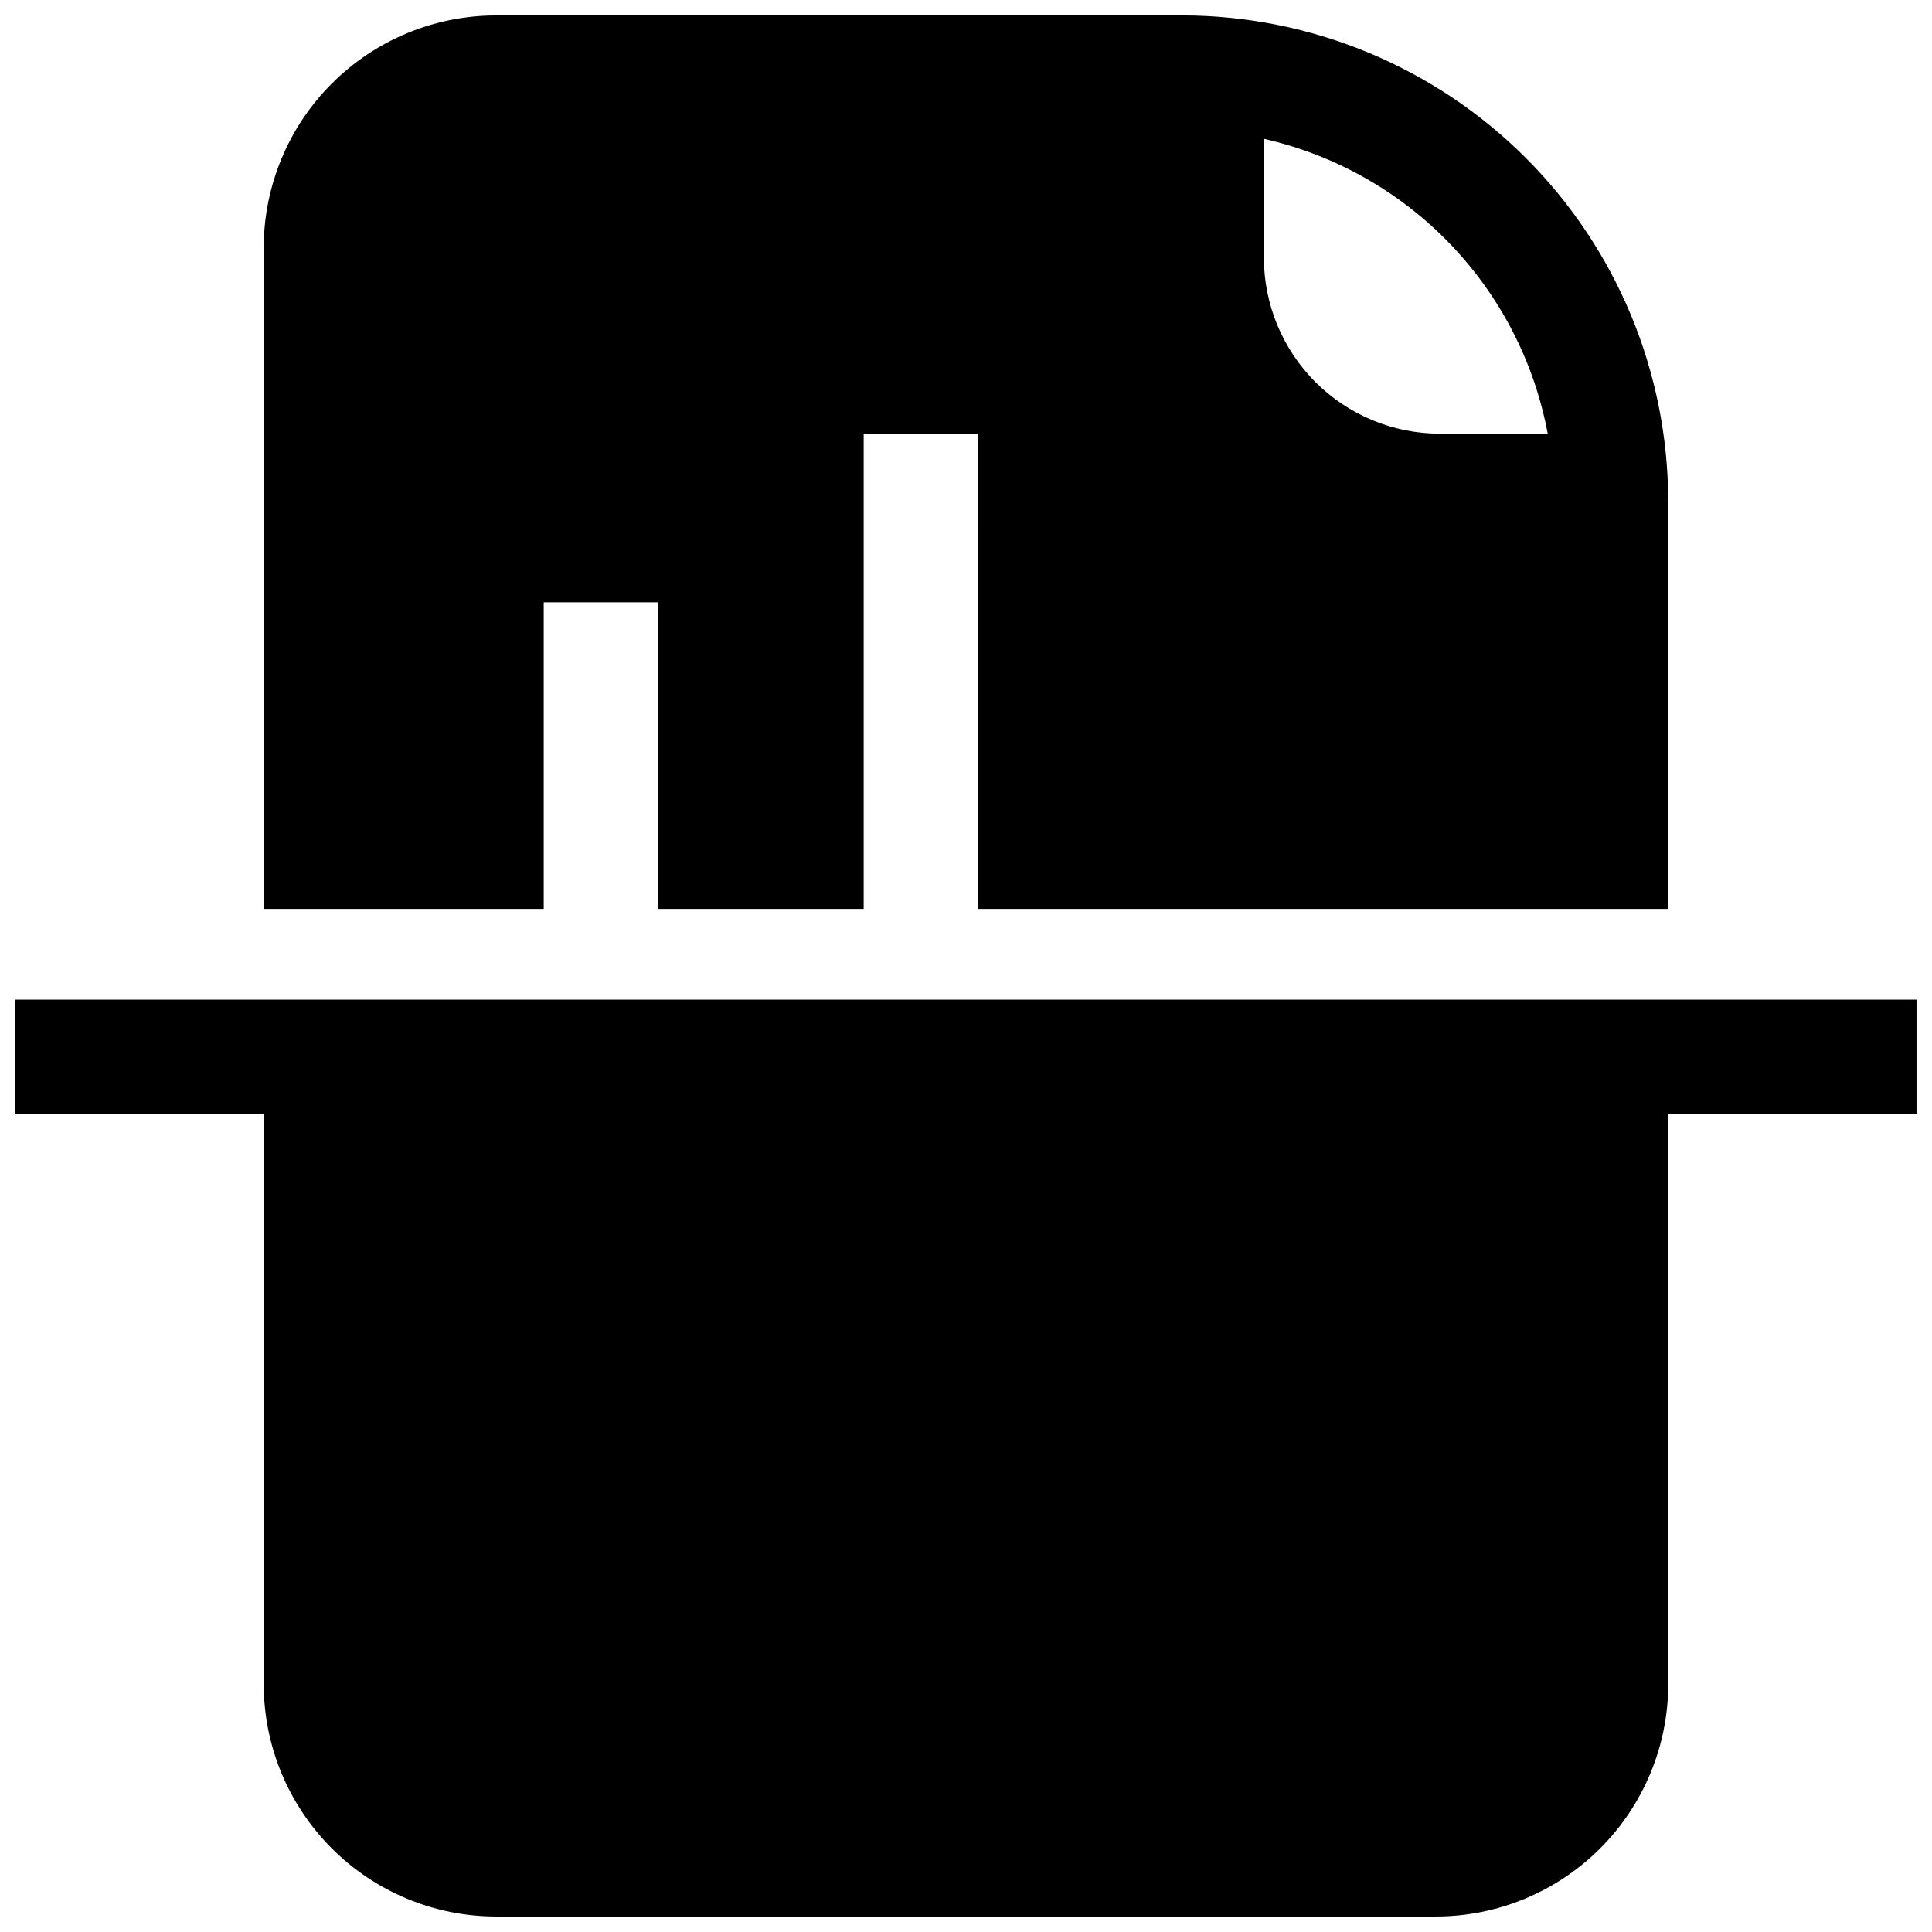
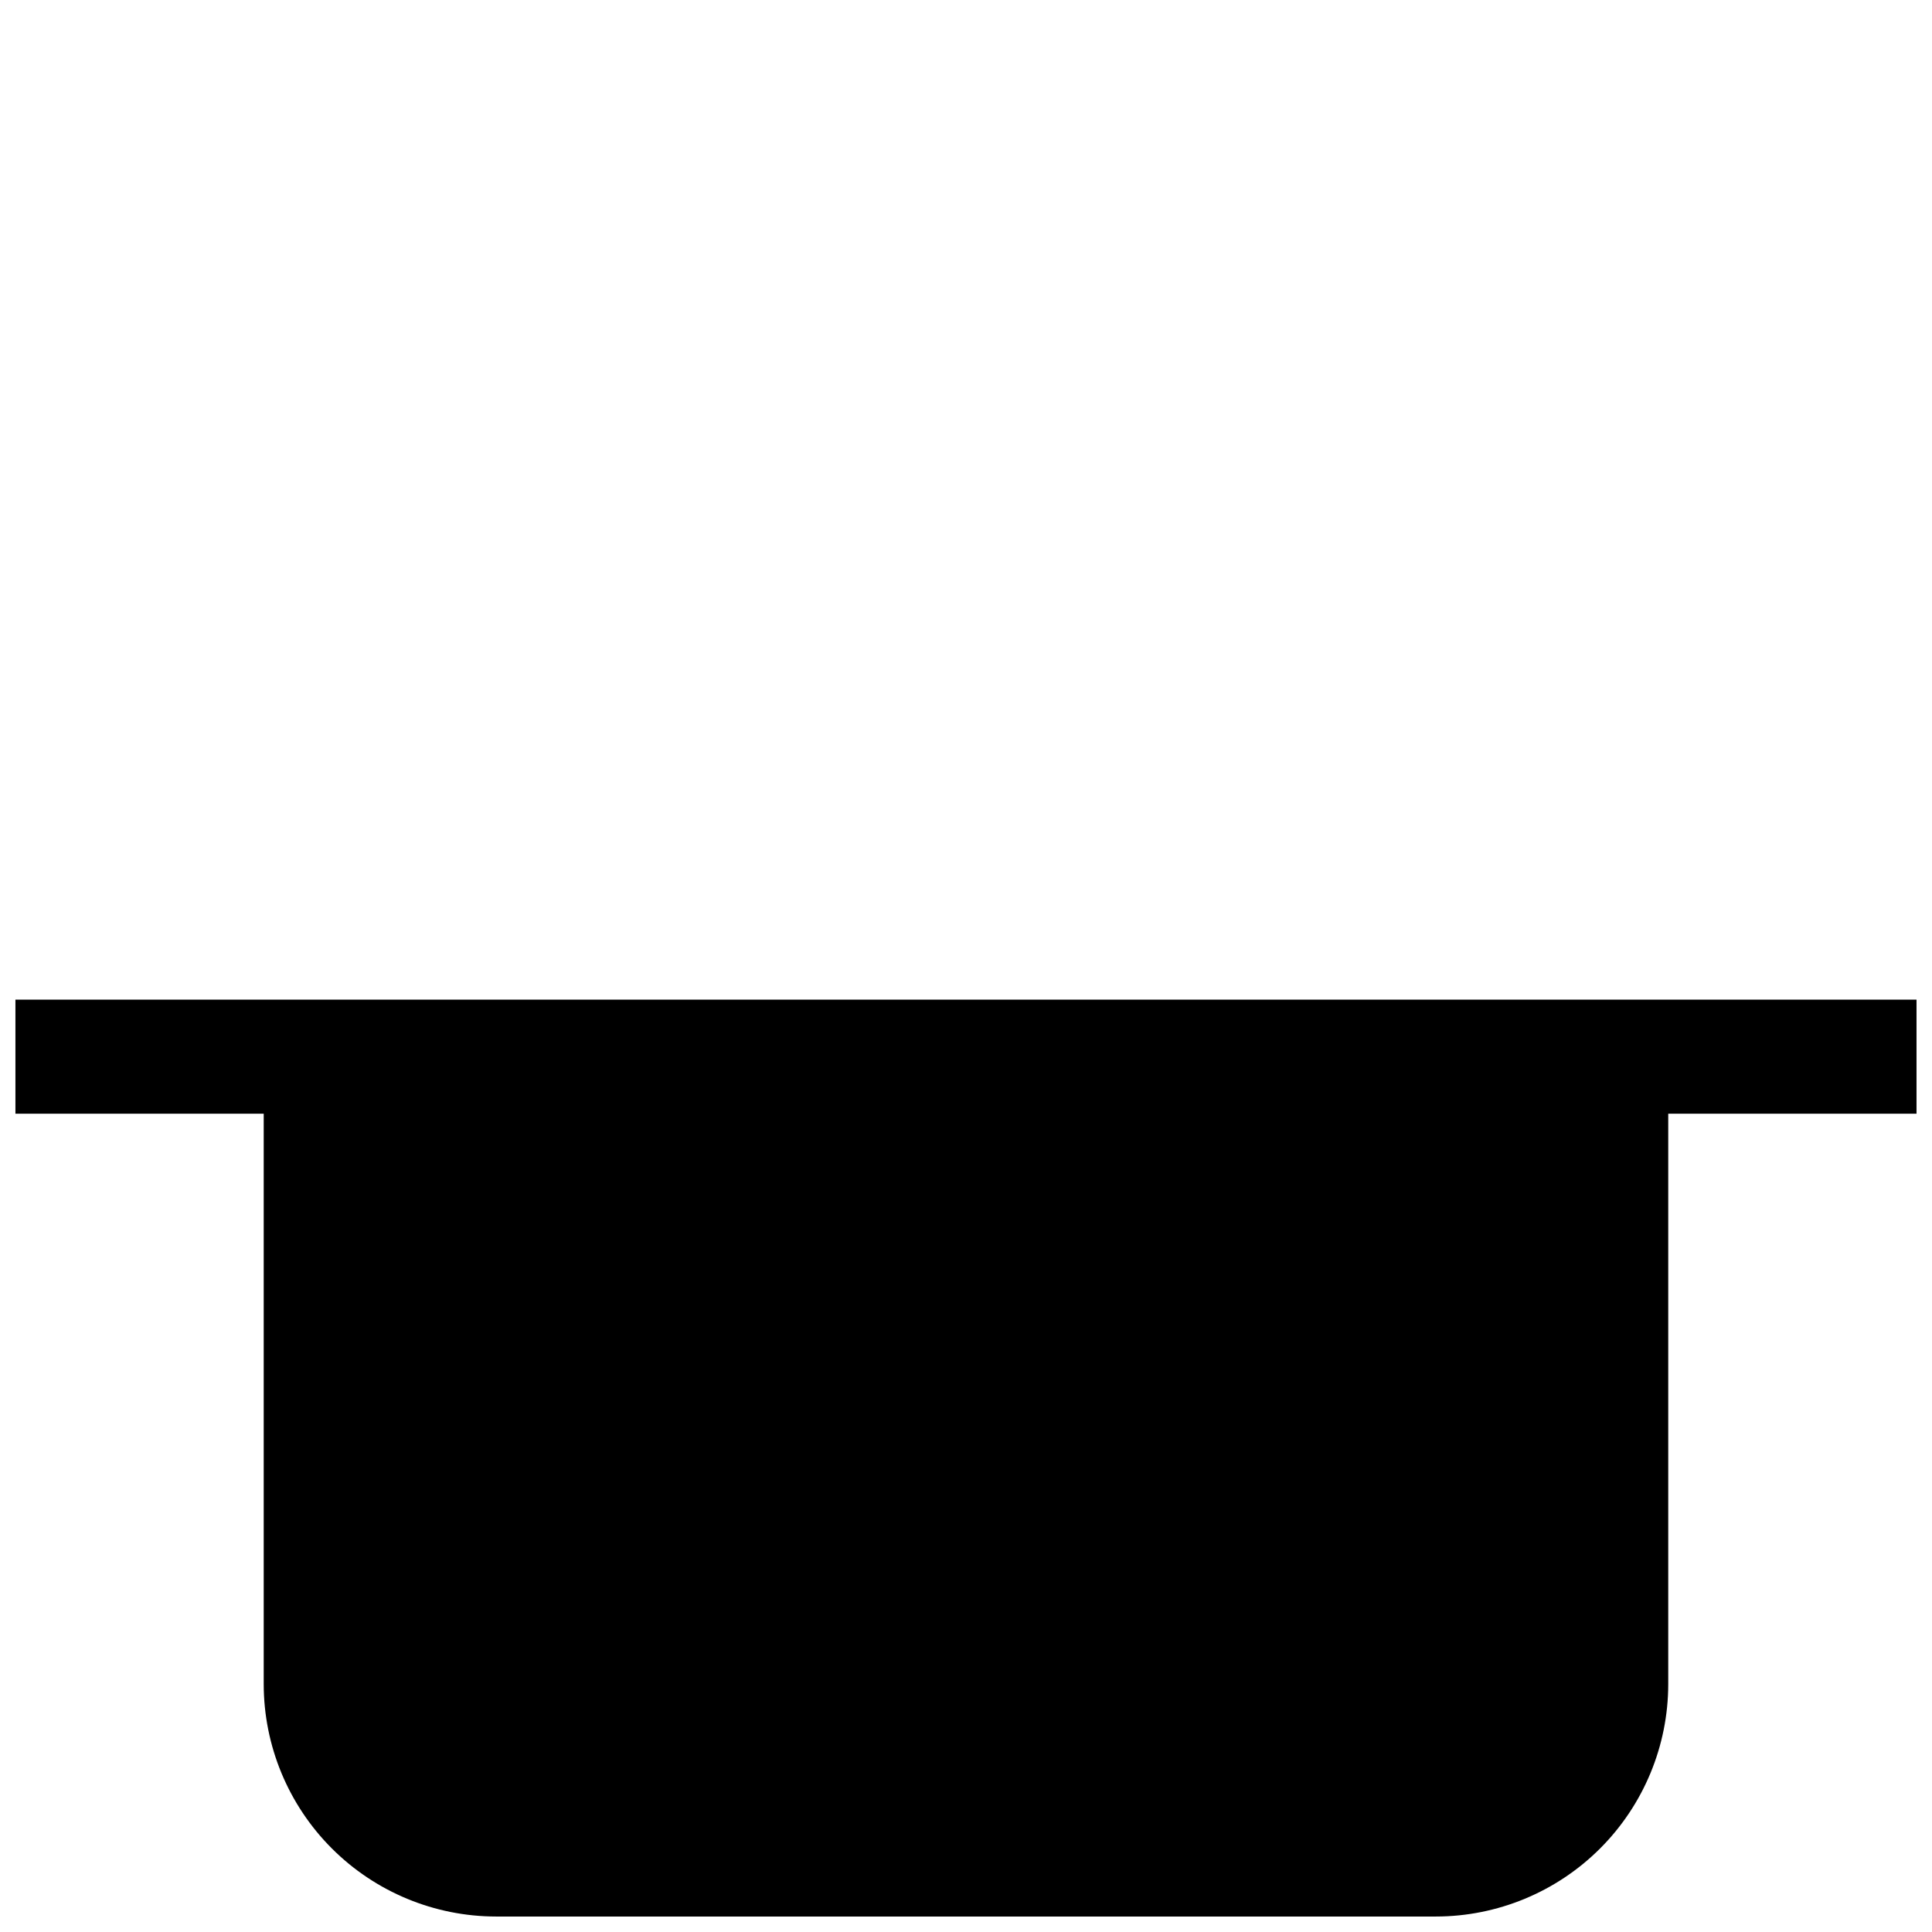
<svg xmlns="http://www.w3.org/2000/svg" width="800px" height="800px" version="1.1" viewBox="144 144 512 512">
  <defs>
    <clipPath id="b">
      <path d="m148.09 408h503.81v243.9h-503.81z" />
    </clipPath>
    <clipPath id="a">
      <path d="m213 148.09h374v236.91h-374z" />
    </clipPath>
  </defs>
  <g>
    <g clip-path="url(#b)">
      <path d="m148.09 408.91v30.23h65.797v151.19c0.016 16.324 6.508 31.977 18.051 43.52 11.539 11.543 27.191 18.031 43.516 18.047h249.08c16.324-0.016 31.977-6.504 43.52-18.047 11.539-11.543 18.031-27.195 18.047-43.52v-151.19h65.797v-30.23z" />
    </g>
    <g clip-path="url(#a)">
-       <path d="m457.33 148.09h-181.88c-16.324 0.016-31.977 6.508-43.52 18.051-11.539 11.539-18.031 27.191-18.047 43.516v175.22h74.211v-81.262h30.23v81.262h54.562v-125.95h30.23l-0.004 125.95h182.98v-108.07c-0.047-34.133-13.633-66.855-37.773-90.988-24.141-24.129-56.867-37.699-91-37.734zm68.215 110.84c-12.355-0.016-24.199-4.93-32.938-13.668-8.734-8.734-13.648-20.582-13.664-32.938v-31.539c18.797 4.262 35.938 13.93 49.305 27.812 13.367 13.887 22.375 31.383 25.914 50.332z" />
-     </g>
+       </g>
  </g>
</svg>